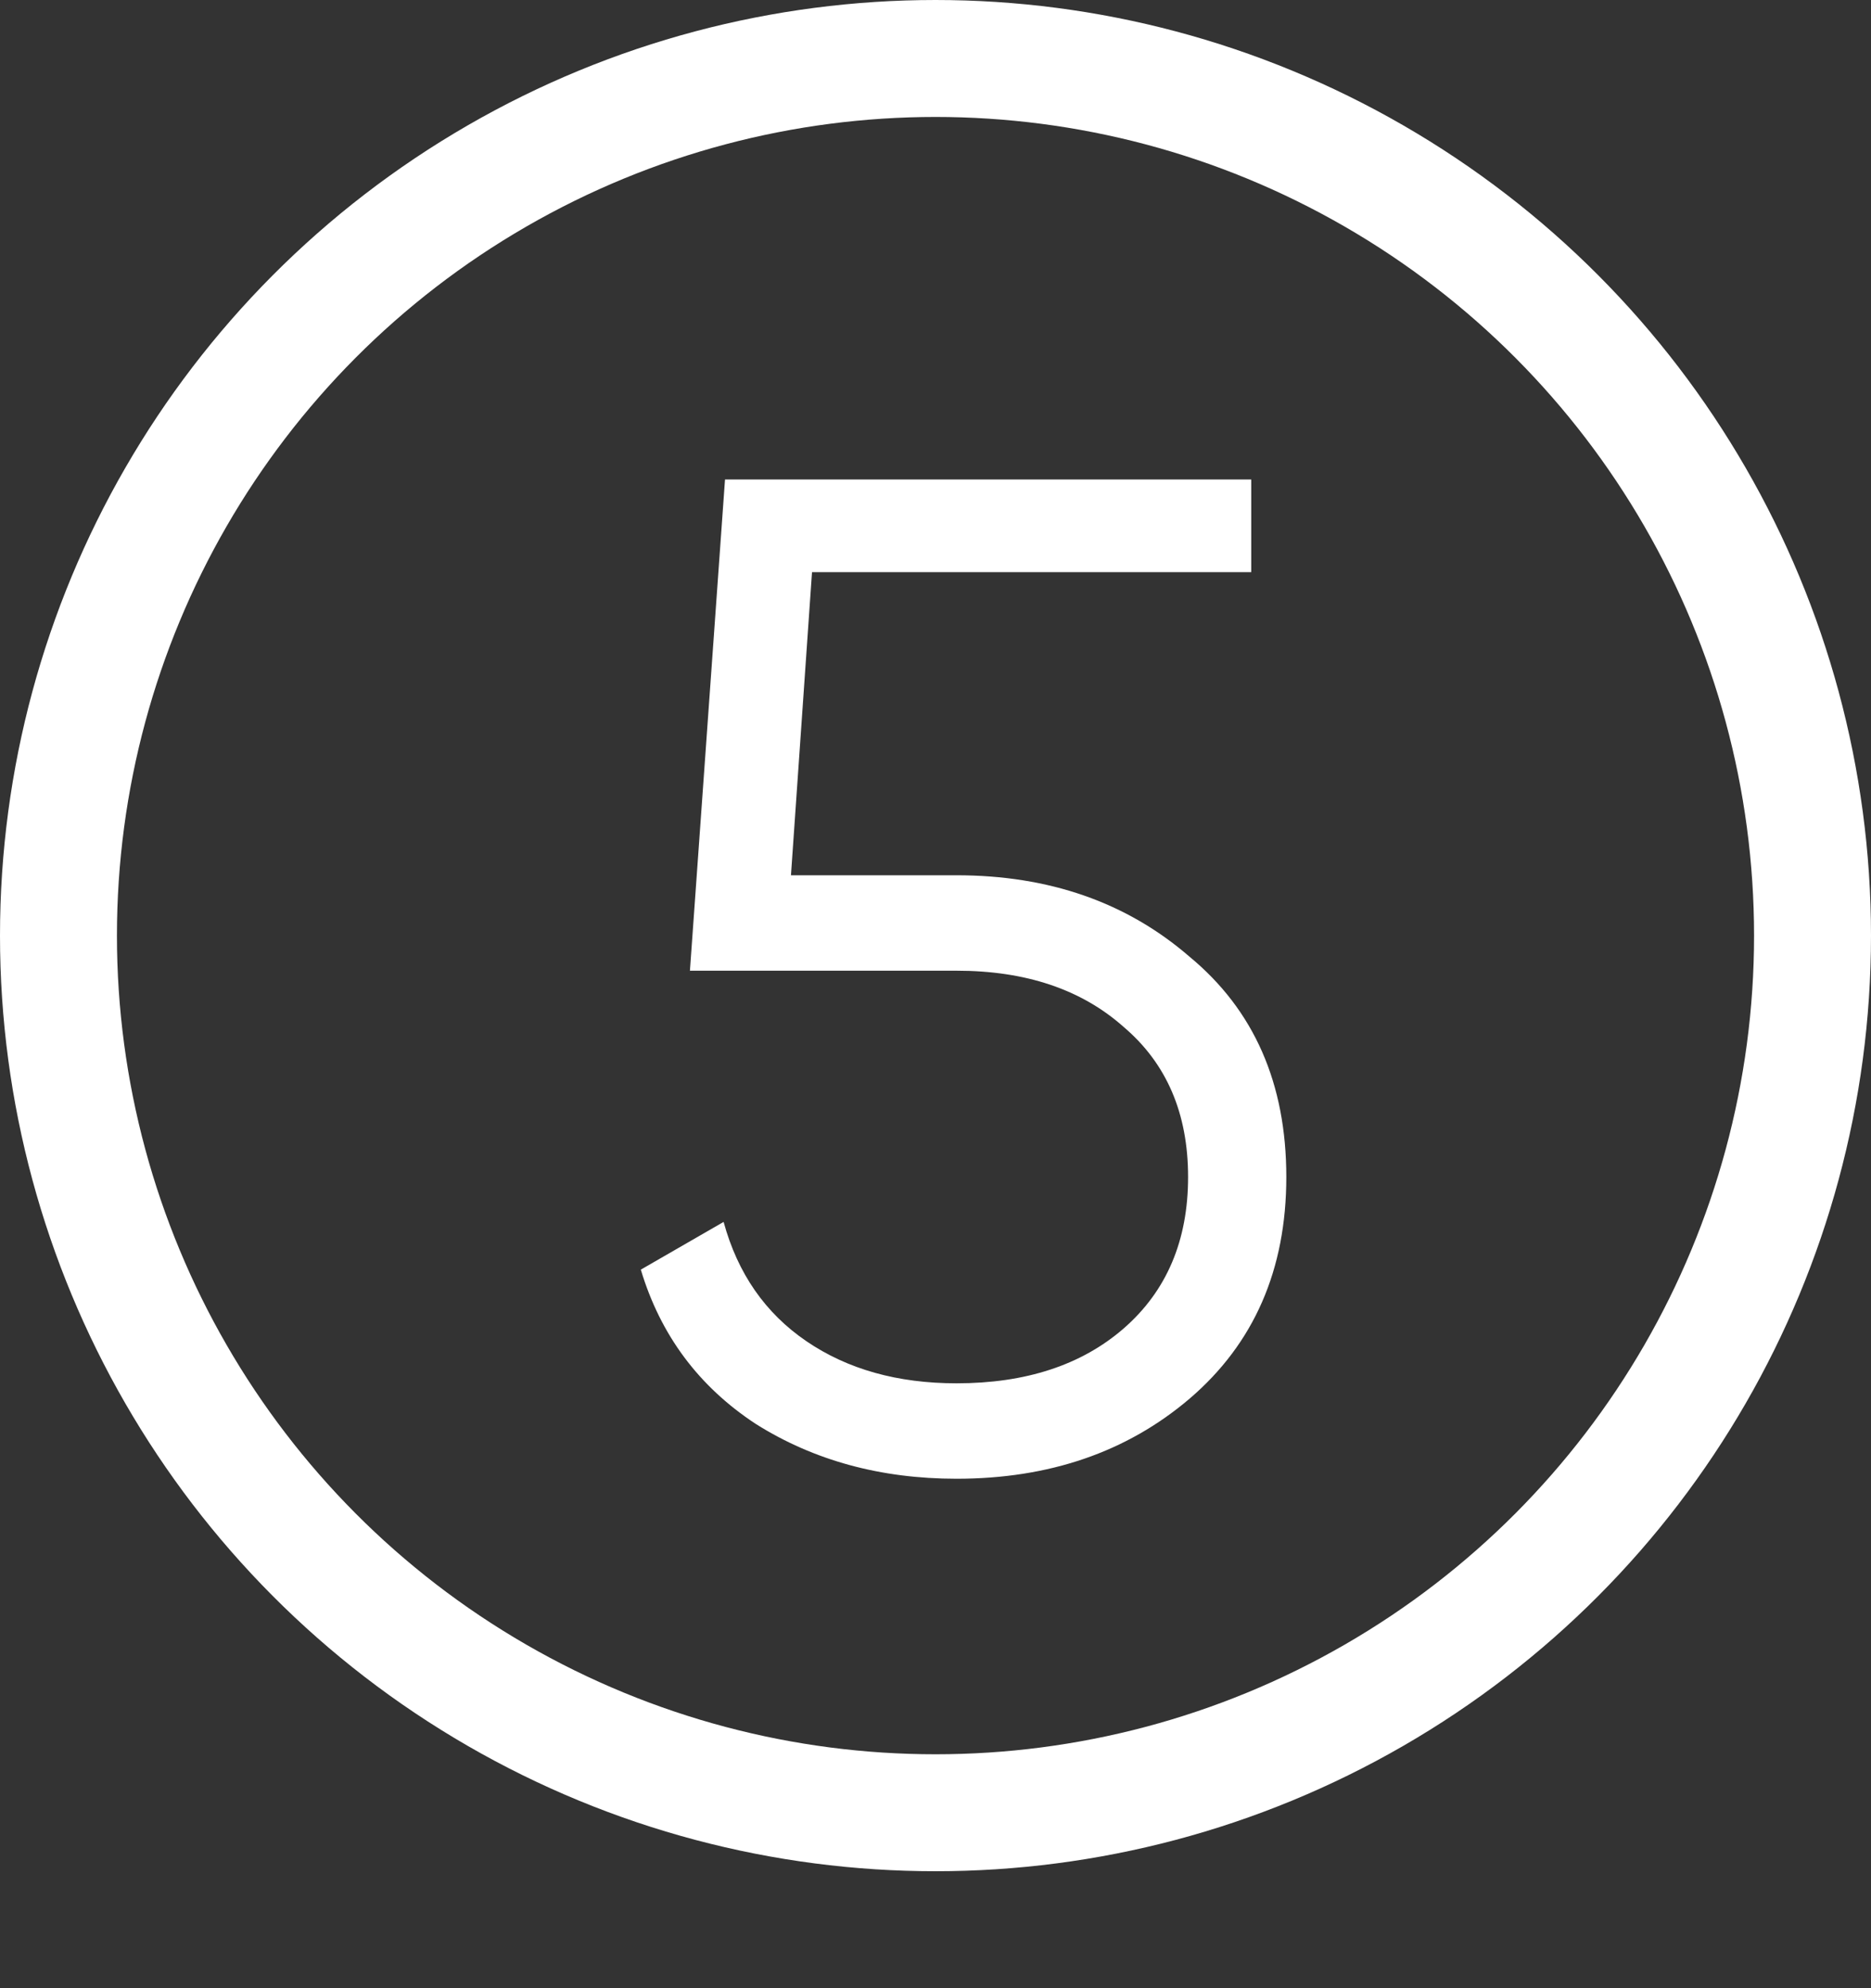
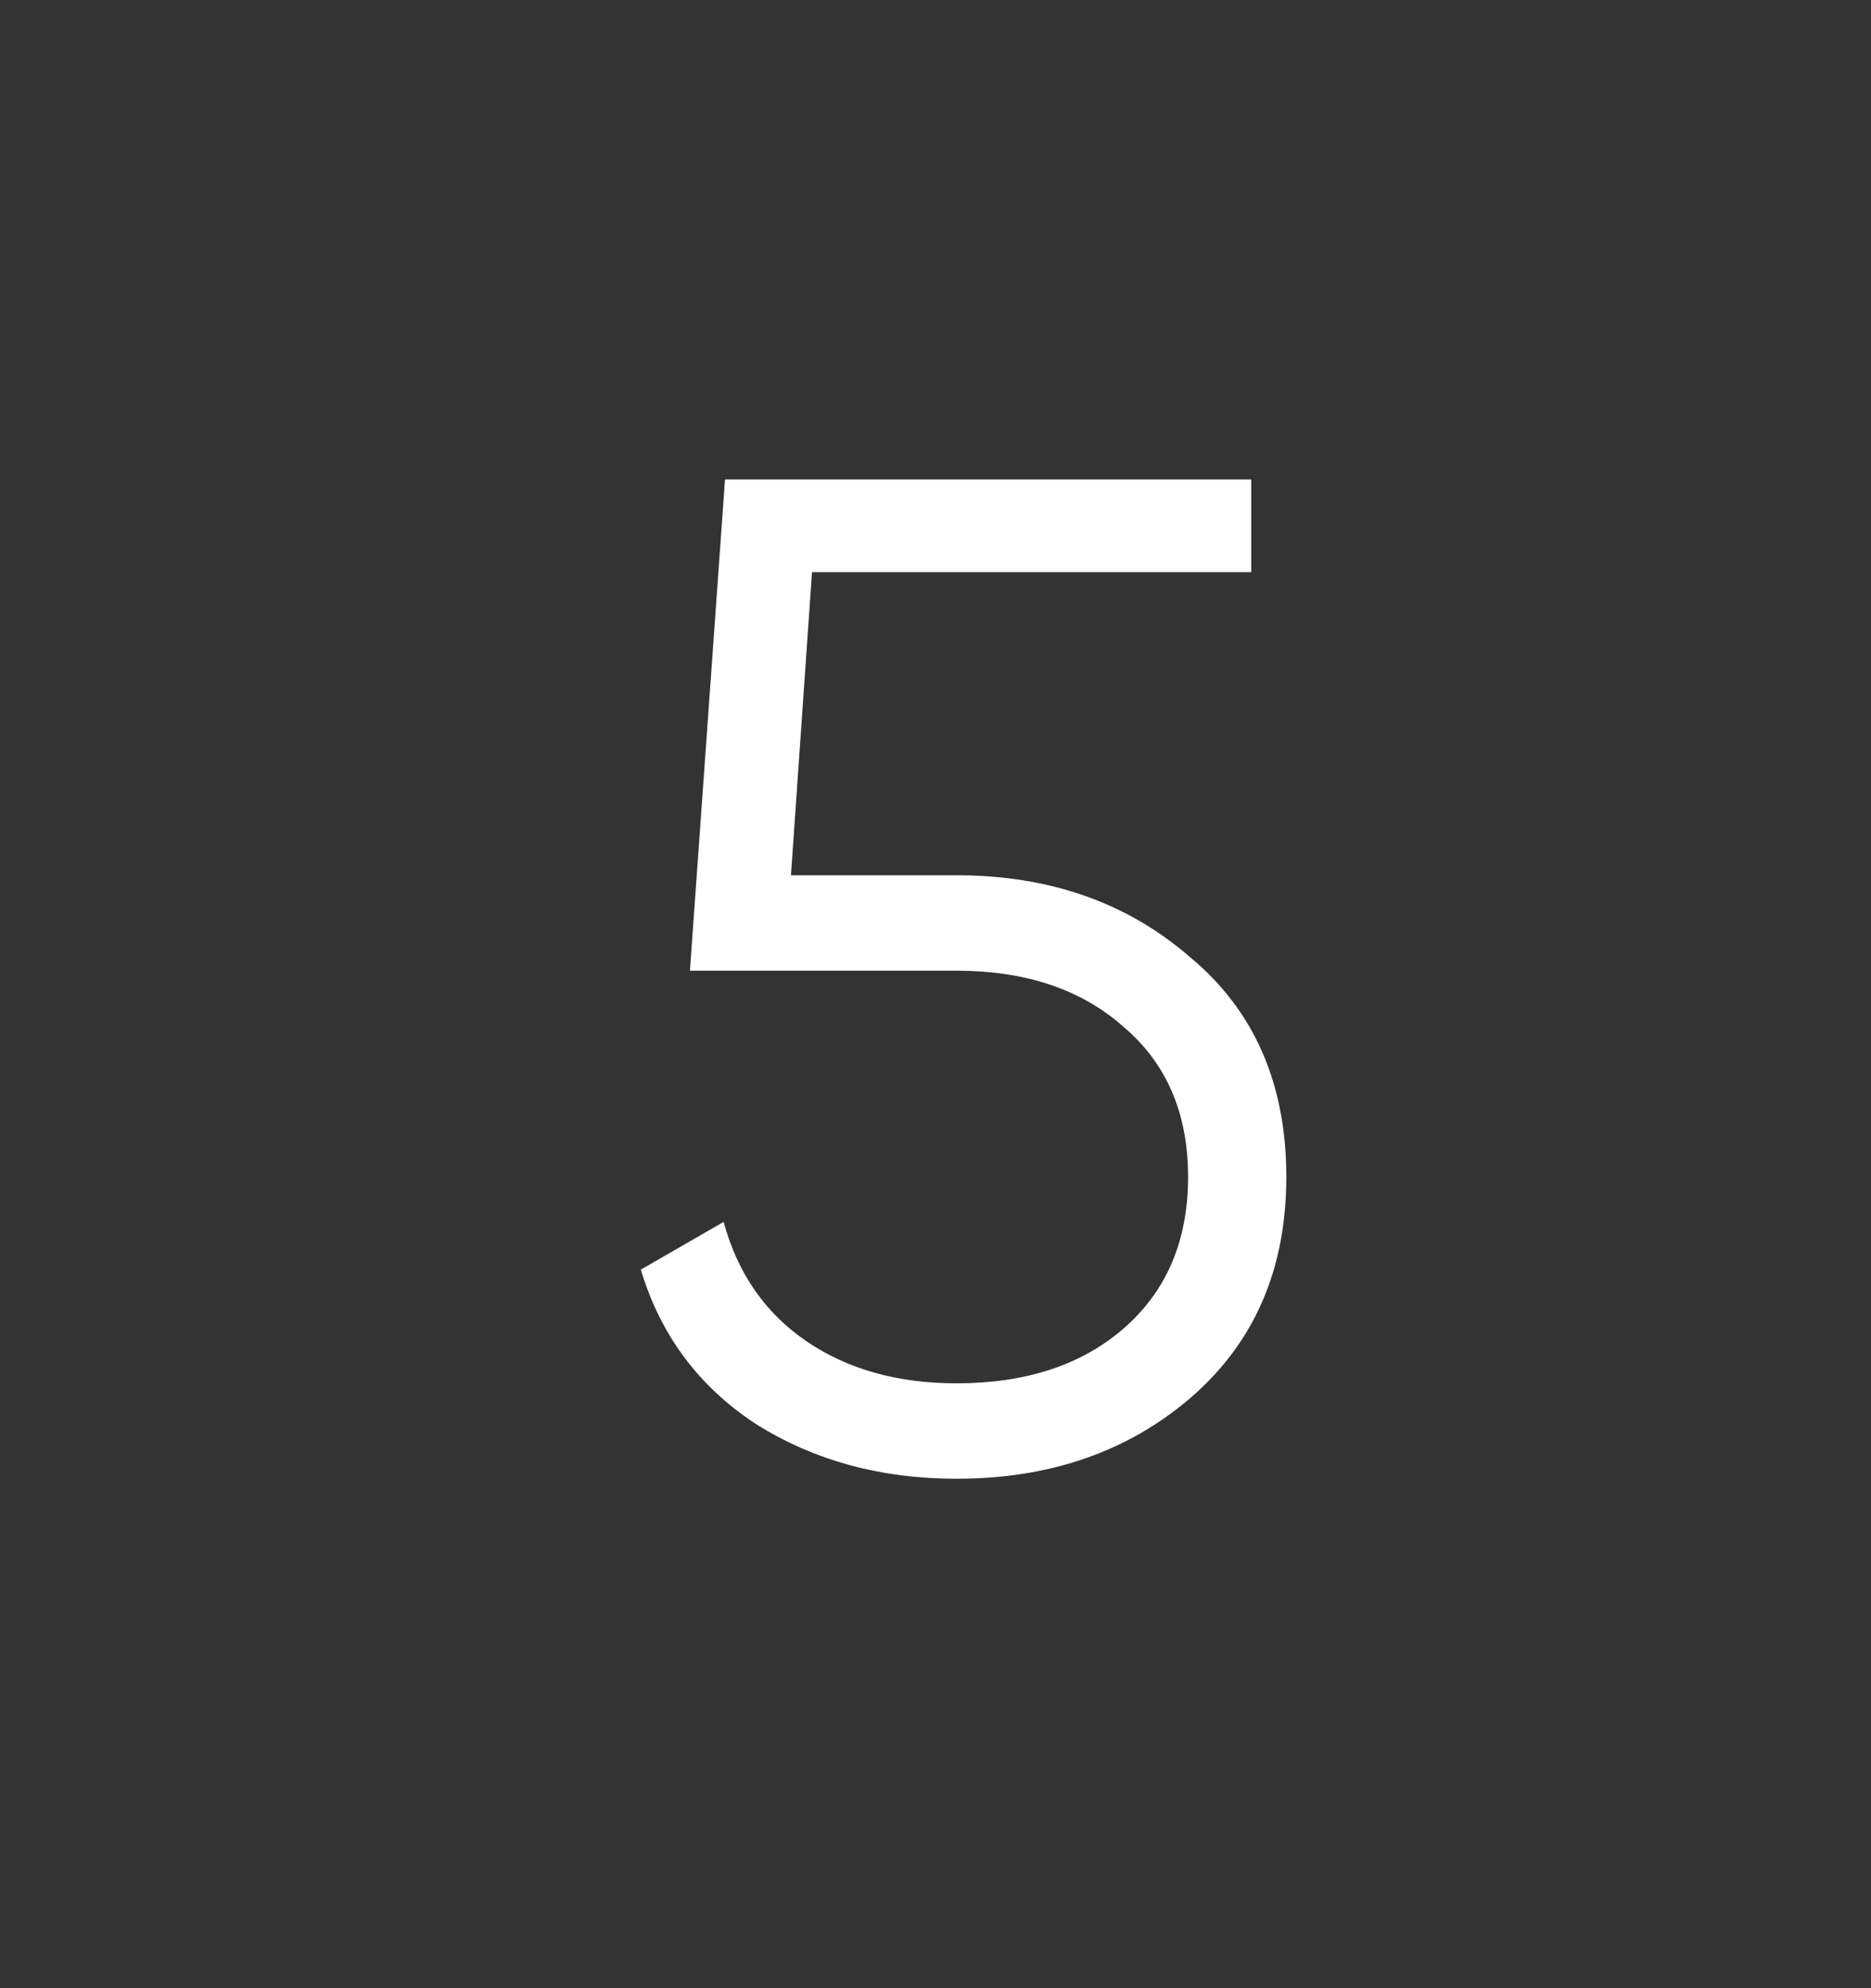
<svg xmlns="http://www.w3.org/2000/svg" width="32" height="34" viewBox="0 0 32 34" fill="none">
  <rect x="0" y="0" width="32" height="34" fill="#333333" stroke="none" />
-   <circle cx="16" cy="16" r="15" stroke="white" stroke-width="2" />
  <path d="M13.528 14.968H16.36C17.944 14.968 19.272 15.432 20.344 16.36C21.448 17.272 22 18.528 22 20.128C22 21.712 21.448 22.976 20.344 23.92C19.272 24.832 17.944 25.288 16.36 25.288C15.064 25.288 13.92 24.976 12.928 24.352C11.952 23.712 11.296 22.832 10.96 21.712L12.376 20.896C12.616 21.776 13.088 22.456 13.792 22.936C14.496 23.416 15.352 23.656 16.36 23.656C17.544 23.656 18.496 23.344 19.216 22.72C19.952 22.08 20.32 21.216 20.32 20.128C20.32 19.04 19.952 18.184 19.216 17.56C18.496 16.92 17.544 16.6 16.36 16.6H11.8L12.4 8.2H21.4V9.784H13.888L13.528 14.968Z" fill="white" />
</svg>